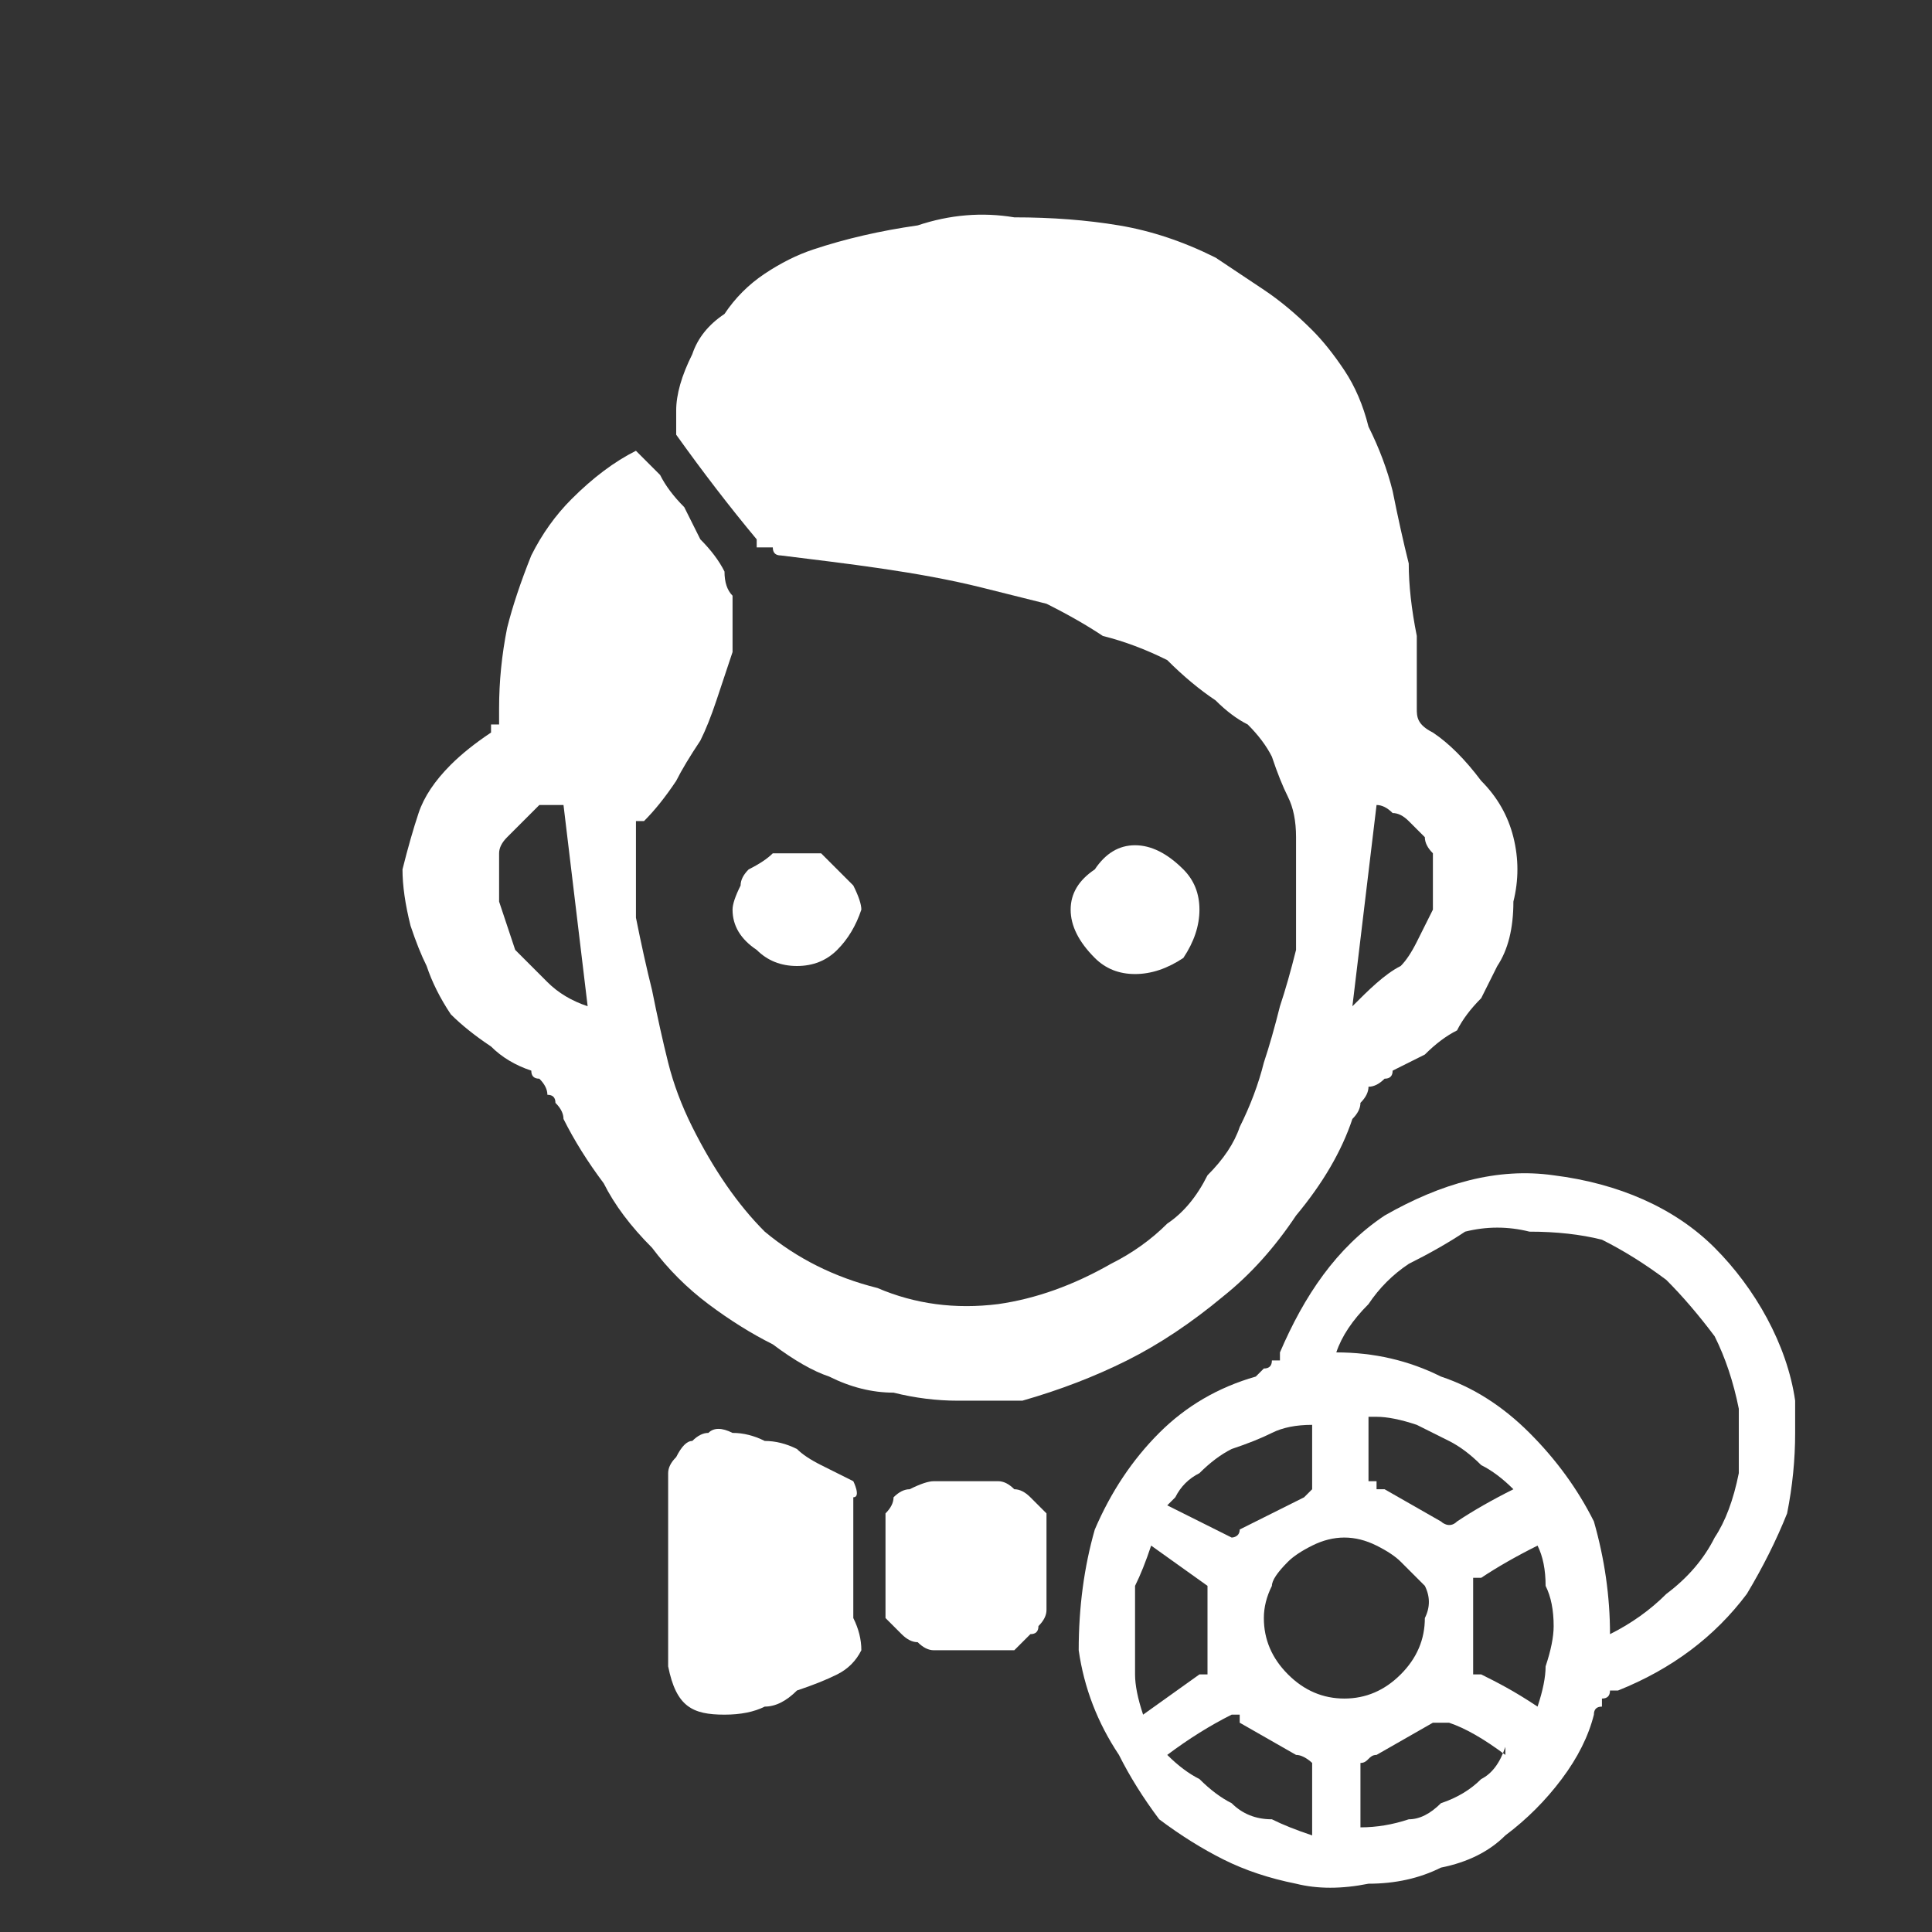
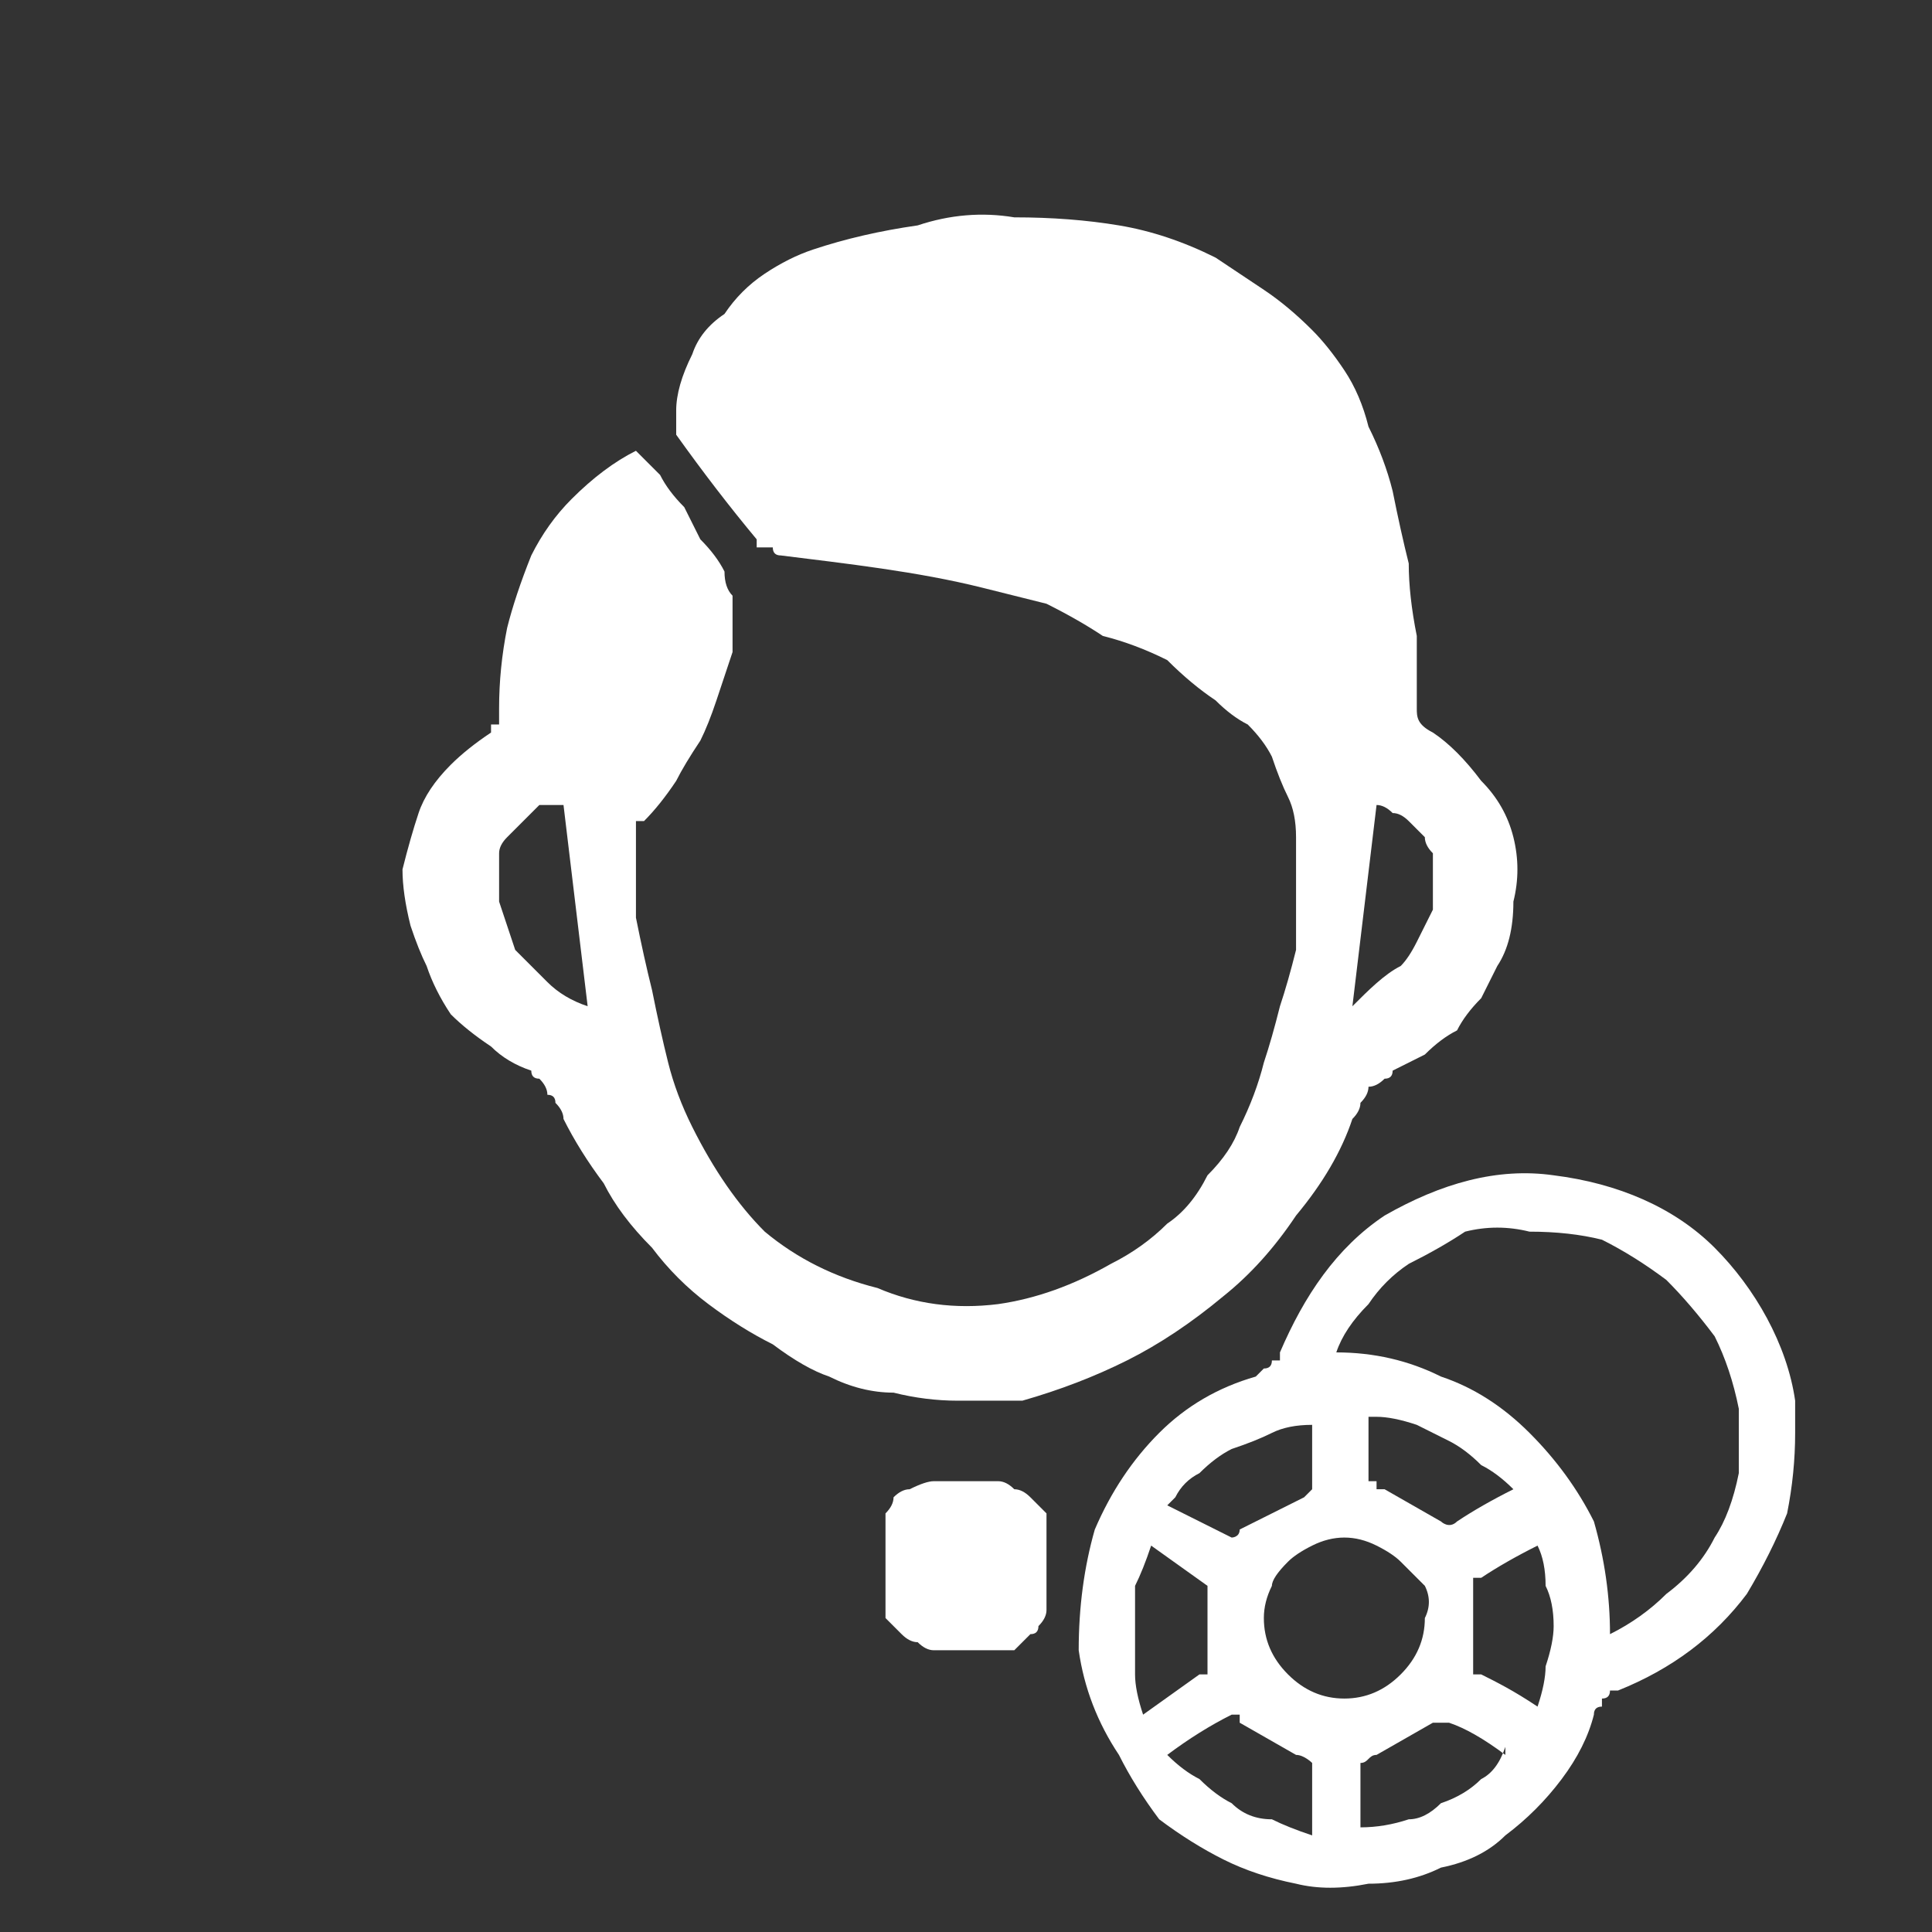
<svg xmlns="http://www.w3.org/2000/svg" version="1.2" viewBox="0 0 24 24" width="24" height="24">
  <rect x="0" y="0" width="24" height="24" fill="#333333" stroke="none" />
  <title>internal-live-casino-svg</title>
  <style>
		.s0 { fill: #ffffff } 
	</style>
  <path fill-rule="evenodd" class="s0" d="m7.9 5.6q0.1 0.1 0.3 0.3 0.1 0.2 0.3 0.4 0.1 0.2 0.2 0.4 0.2 0.2 0.3 0.4 0 0.2 0.1 0.3 0 0.1 0 0.2 0 0.2 0 0.3 0 0.1 0 0.2-0.1 0.3-0.2 0.6-0.1 0.3-0.2 0.5-0.2 0.3-0.3 0.5-0.2 0.3-0.4 0.5 0 0-0.1 0 0 0.1 0 0.1 0 0 0 0.1 0 0 0 0.1 0 0.4 0 0.9 0.1 0.5 0.2 0.9 0.1 0.5 0.2 0.9 0.1 0.4 0.3 0.8 0.4 0.8 0.9 1.3 0.6 0.5 1.4 0.7 0.7 0.3 1.5 0.2 0.7-0.1 1.4-0.5 0.4-0.2 0.7-0.5 0.3-0.2 0.5-0.6 0.3-0.3 0.4-0.6 0.2-0.4 0.3-0.8 0.1-0.3 0.2-0.7 0.1-0.3 0.2-0.7 0-0.3 0-0.7 0-0.4 0-0.7 0-0.3-0.1-0.5-0.1-0.2-0.2-0.5-0.1-0.2-0.3-0.4-0.2-0.1-0.4-0.3-0.3-0.2-0.6-0.5-0.4-0.2-0.8-0.3-0.3-0.2-0.7-0.4-0.4-0.1-0.8-0.2c-0.8-0.2-1.7-0.3-2.5-0.4q-0.1 0-0.1-0.1-0.1 0-0.1 0 0 0-0.1 0 0-0.1 0-0.1-0.5-0.6-1-1.3 0 0 0 0 0-0.1 0-0.1 0-0.1 0-0.1 0 0 0-0.1 0-0.3 0.2-0.7 0.1-0.3 0.4-0.5 0.2-0.3 0.5-0.5 0.3-0.2 0.6-0.3 0.6-0.2 1.3-0.3 0.6-0.2 1.2-0.1 0.7 0 1.3 0.1 0.6 0.1 1.2 0.4 0.3 0.2 0.6 0.4 0.3 0.2 0.6 0.5 0.2 0.2 0.4 0.5 0.2 0.3 0.3 0.7 0.2 0.4 0.3 0.8 0.1 0.5 0.2 0.9 0 0.4 0.1 0.9 0 0.4 0 0.9c0 0.1 0 0.2 0.2 0.3q0.3 0.2 0.6 0.6 0.3 0.3 0.4 0.7 0.1 0.4 0 0.8 0 0.5-0.2 0.8-0.1 0.2-0.2 0.4-0.2 0.2-0.3 0.4-0.2 0.1-0.4 0.3-0.2 0.1-0.4 0.2 0 0.1-0.1 0.1-0.1 0.1-0.2 0.1 0 0.1-0.1 0.2 0 0.1-0.1 0.2-0.2 0.6-0.7 1.2-0.4 0.6-0.9 1-0.6 0.5-1.2 0.8-0.6 0.3-1.3 0.5-0.4 0-0.8 0-0.4 0-0.8-0.1-0.4 0-0.8-0.2-0.3-0.1-0.7-0.4-0.4-0.2-0.8-0.5-0.4-0.3-0.7-0.7-0.4-0.4-0.6-0.8-0.3-0.4-0.5-0.8 0-0.1-0.1-0.2 0-0.1-0.1-0.1 0-0.1-0.1-0.2-0.1 0-0.1-0.1-0.3-0.1-0.5-0.3-0.3-0.2-0.5-0.4-0.2-0.3-0.3-0.6-0.1-0.2-0.2-0.5-0.1-0.4-0.1-0.7 0.1-0.4 0.2-0.7 0.1-0.3 0.4-0.6 0.2-0.2 0.5-0.4 0 0 0-0.1 0.1 0 0.1 0 0-0.1 0-0.1 0-0.1 0-0.1 0-0.5 0.1-1 0.1-0.4 0.3-0.9 0.2-0.4 0.5-0.7 0.4-0.4 0.8-0.6zm-0.6 6.9l-0.3-2.5q-0.1 0-0.3 0-0.1 0.1-0.2 0.2-0.1 0.1-0.2 0.2-0.1 0.1-0.1 0.2 0 0.3 0 0.6 0.1 0.3 0.2 0.6 0.2 0.2 0.4 0.4 0.2 0.2 0.5 0.3zm9.8-2.5l-0.3 2.5c0.2-0.2 0.4-0.4 0.6-0.5q0.1-0.1 0.2-0.3 0.1-0.2 0.2-0.4 0-0.2 0-0.3 0-0.2 0-0.4-0.1-0.1-0.1-0.2-0.1-0.1-0.2-0.2-0.1-0.1-0.2-0.1-0.1-0.1-0.2-0.1z" />
-   <path class="s0" d="m10.7 20.5q-0.1 0.2-0.3 0.3-0.2 0.1-0.5 0.2-0.2 0.2-0.4 0.2-0.2 0.1-0.5 0.1c-0.4 0-0.6-0.1-0.7-0.6q0-0.3 0-0.6 0-0.3 0-0.6 0-0.3 0-0.6 0-0.3 0-0.6 0-0.1 0.1-0.2 0.1-0.2 0.2-0.2 0.1-0.1 0.2-0.1 0.1-0.1 0.3 0 0.2 0 0.4 0.1 0.2 0 0.4 0.1 0.1 0.1 0.3 0.2 0.2 0.1 0.4 0.2c0 0 0.1 0.2 0 0.2q0 0.3 0 0.5 0 0.2 0 0.5 0 0.2 0 0.5 0.1 0.2 0.1 0.4z" />
  <path class="s0" d="m12 20.5h-0.4q-0.1 0-0.2-0.1-0.1 0-0.2-0.1-0.1-0.1-0.2-0.2 0-0.1 0-0.3 0-0.3 0-0.7 0-0.2 0-0.3 0.1-0.1 0.1-0.2 0.1-0.1 0.2-0.1 0.2-0.1 0.3-0.1 0.1 0 0.2 0 0.1 0 0.2 0 0.1 0 0.2 0 0.1 0 0.2 0 0.1 0 0.2 0.1 0.1 0 0.2 0.1 0.1 0.1 0.2 0.2 0 0.1 0 0.2 0 0.1 0 0.2 0 0.2 0 0.3 0 0.1 0 0.3 0 0.1 0 0.2 0 0.1-0.1 0.2 0 0.1-0.1 0.1-0.1 0.1-0.2 0.2-0.1 0-0.2 0h-0.4z" />
-   <path class="s0" d="m10.7 11.3q-0.1 0.3-0.3 0.5-0.2 0.2-0.5 0.2-0.3 0-0.5-0.2-0.3-0.2-0.3-0.5 0-0.1 0.1-0.3 0-0.1 0.1-0.2 0.2-0.1 0.3-0.2 0.1 0 0.3 0 0.2 0 0.3 0 0.1 0.1 0.2 0.2 0.1 0.1 0.2 0.2 0.1 0.2 0.1 0.3z" />
-   <path class="s0" d="m14.9 11.3q0 0.3-0.2 0.6-0.3 0.2-0.6 0.2-0.3 0-0.5-0.2-0.3-0.3-0.3-0.6 0-0.3 0.3-0.5 0.2-0.3 0.5-0.3 0.3 0 0.6 0.3 0.2 0.2 0.2 0.5z" />
  <path fill-rule="evenodd" class="s0" d="m22.3 17.8q0 0.5-0.1 1-0.2 0.5-0.5 1-0.3 0.4-0.7 0.7-0.4 0.3-0.9 0.5-0.1 0-0.1 0 0 0.1-0.1 0.1 0 0 0 0.1-0.1 0-0.1 0.1-0.1 0.4-0.4 0.8-0.3 0.4-0.7 0.7-0.3 0.3-0.8 0.4-0.4 0.2-0.9 0.2-0.5 0.1-0.9 0-0.5-0.1-0.9-0.3-0.4-0.2-0.8-0.5-0.3-0.4-0.5-0.8-0.4-0.6-0.5-1.3 0-0.8 0.2-1.5 0.3-0.7 0.8-1.2 0.5-0.5 1.2-0.7 0.1-0.1 0.1-0.1 0.1 0 0.1-0.1 0 0 0.1 0 0-0.1 0-0.1c0.3-0.7 0.7-1.3 1.3-1.7 0.7-0.4 1.4-0.6 2.1-0.5 0.8 0.1 1.5 0.4 2 0.9 0.5 0.5 0.9 1.2 1 1.9 0 0.2 0 0.3 0 0.4zm-2.3 2.5q0.4-0.2 0.7-0.5 0.4-0.3 0.6-0.7 0.2-0.3 0.3-0.8 0-0.4 0-0.8-0.1-0.5-0.3-0.9-0.3-0.4-0.6-0.7-0.4-0.3-0.8-0.5-0.4-0.1-0.9-0.1-0.4-0.1-0.8 0-0.3 0.2-0.7 0.4-0.3 0.2-0.5 0.5-0.3 0.3-0.4 0.6 0.7 0 1.3 0.3 0.6 0.2 1.1 0.7 0.5 0.5 0.8 1.1 0.2 0.7 0.2 1.4zm-3.3-1.2q-0.2 0-0.4 0.1-0.2 0.1-0.3 0.2-0.2 0.2-0.2 0.3-0.1 0.2-0.1 0.4 0 0.4 0.3 0.7 0.3 0.3 0.7 0.3 0.4 0 0.7-0.3 0.3-0.3 0.3-0.7 0.1-0.2 0-0.4-0.1-0.1-0.3-0.3-0.1-0.1-0.3-0.2-0.2-0.1-0.4-0.1zm0.3-1.5q0 0.4 0 0.8 0.1 0 0.1 0 0 0 0 0 0 0.1 0 0.1 0.1 0 0.1 0l0.7 0.4c0 0 0.1 0.1 0.2 0q0.3-0.2 0.7-0.4-0.2-0.2-0.4-0.3-0.2-0.2-0.4-0.3-0.2-0.1-0.4-0.2-0.3-0.1-0.5-0.1zm-0.7 5.2q0 0 0 0 0 0 0 0zm0-0.9c0 0-0.1-0.1-0.2-0.1l-0.7-0.4q0 0 0 0 0 0 0-0.1-0.1 0-0.1 0 0 0 0 0-0.4 0.2-0.8 0.5 0.2 0.2 0.4 0.3 0.2 0.2 0.4 0.3 0.2 0.2 0.5 0.2 0.2 0.1 0.5 0.2 0-0.5 0-0.9zm2.4-0.1q-0.4-0.3-0.7-0.4c0 0-0.1 0-0.2 0l-0.7 0.4c-0.1 0-0.1 0.1-0.2 0.1q0 0.4 0 0.8 0.3 0 0.6-0.1 0.2 0 0.4-0.2 0.3-0.1 0.5-0.3 0.2-0.1 0.3-0.4zm-4.2-3.1l0.8 0.4c0 0 0.1 0 0.1-0.1l0.8-0.4c0 0 0.1-0.1 0.1-0.1q0-0.4 0-0.8-0.3 0-0.5 0.1-0.2 0.1-0.5 0.2-0.2 0.1-0.4 0.3-0.2 0.1-0.3 0.3zm-0.3 2.6q0 0 0 0l-0.1 0.1zm0.7-0.5q0 0 0.1 0 0 0 0 0 0 0 0-0.1 0 0 0 0c0-0.1 0-1 0-1l-0.7-0.5q-0.1 0.3-0.2 0.5 0 0.3 0 0.6 0 0.2 0 0.5 0 0.2 0.1 0.5zm4.2 0.4q0 0 0 0 0 0 0 0zm0.1-0.5q0.1-0.3 0.1-0.5 0-0.3-0.1-0.5 0-0.3-0.1-0.5-0.4 0.2-0.7 0.4-0.1 0-0.1 0 0 0 0 0.1 0 0 0 0 0 0 0 0.1 0 0.4 0 0.8 0 0 0 0.1 0 0 0 0 0 0 0 0.1 0 0 0.1 0c0.2 0.1 0.4 0.2 0.7 0.4q0.1-0.3 0.1-0.5z" />
</svg>